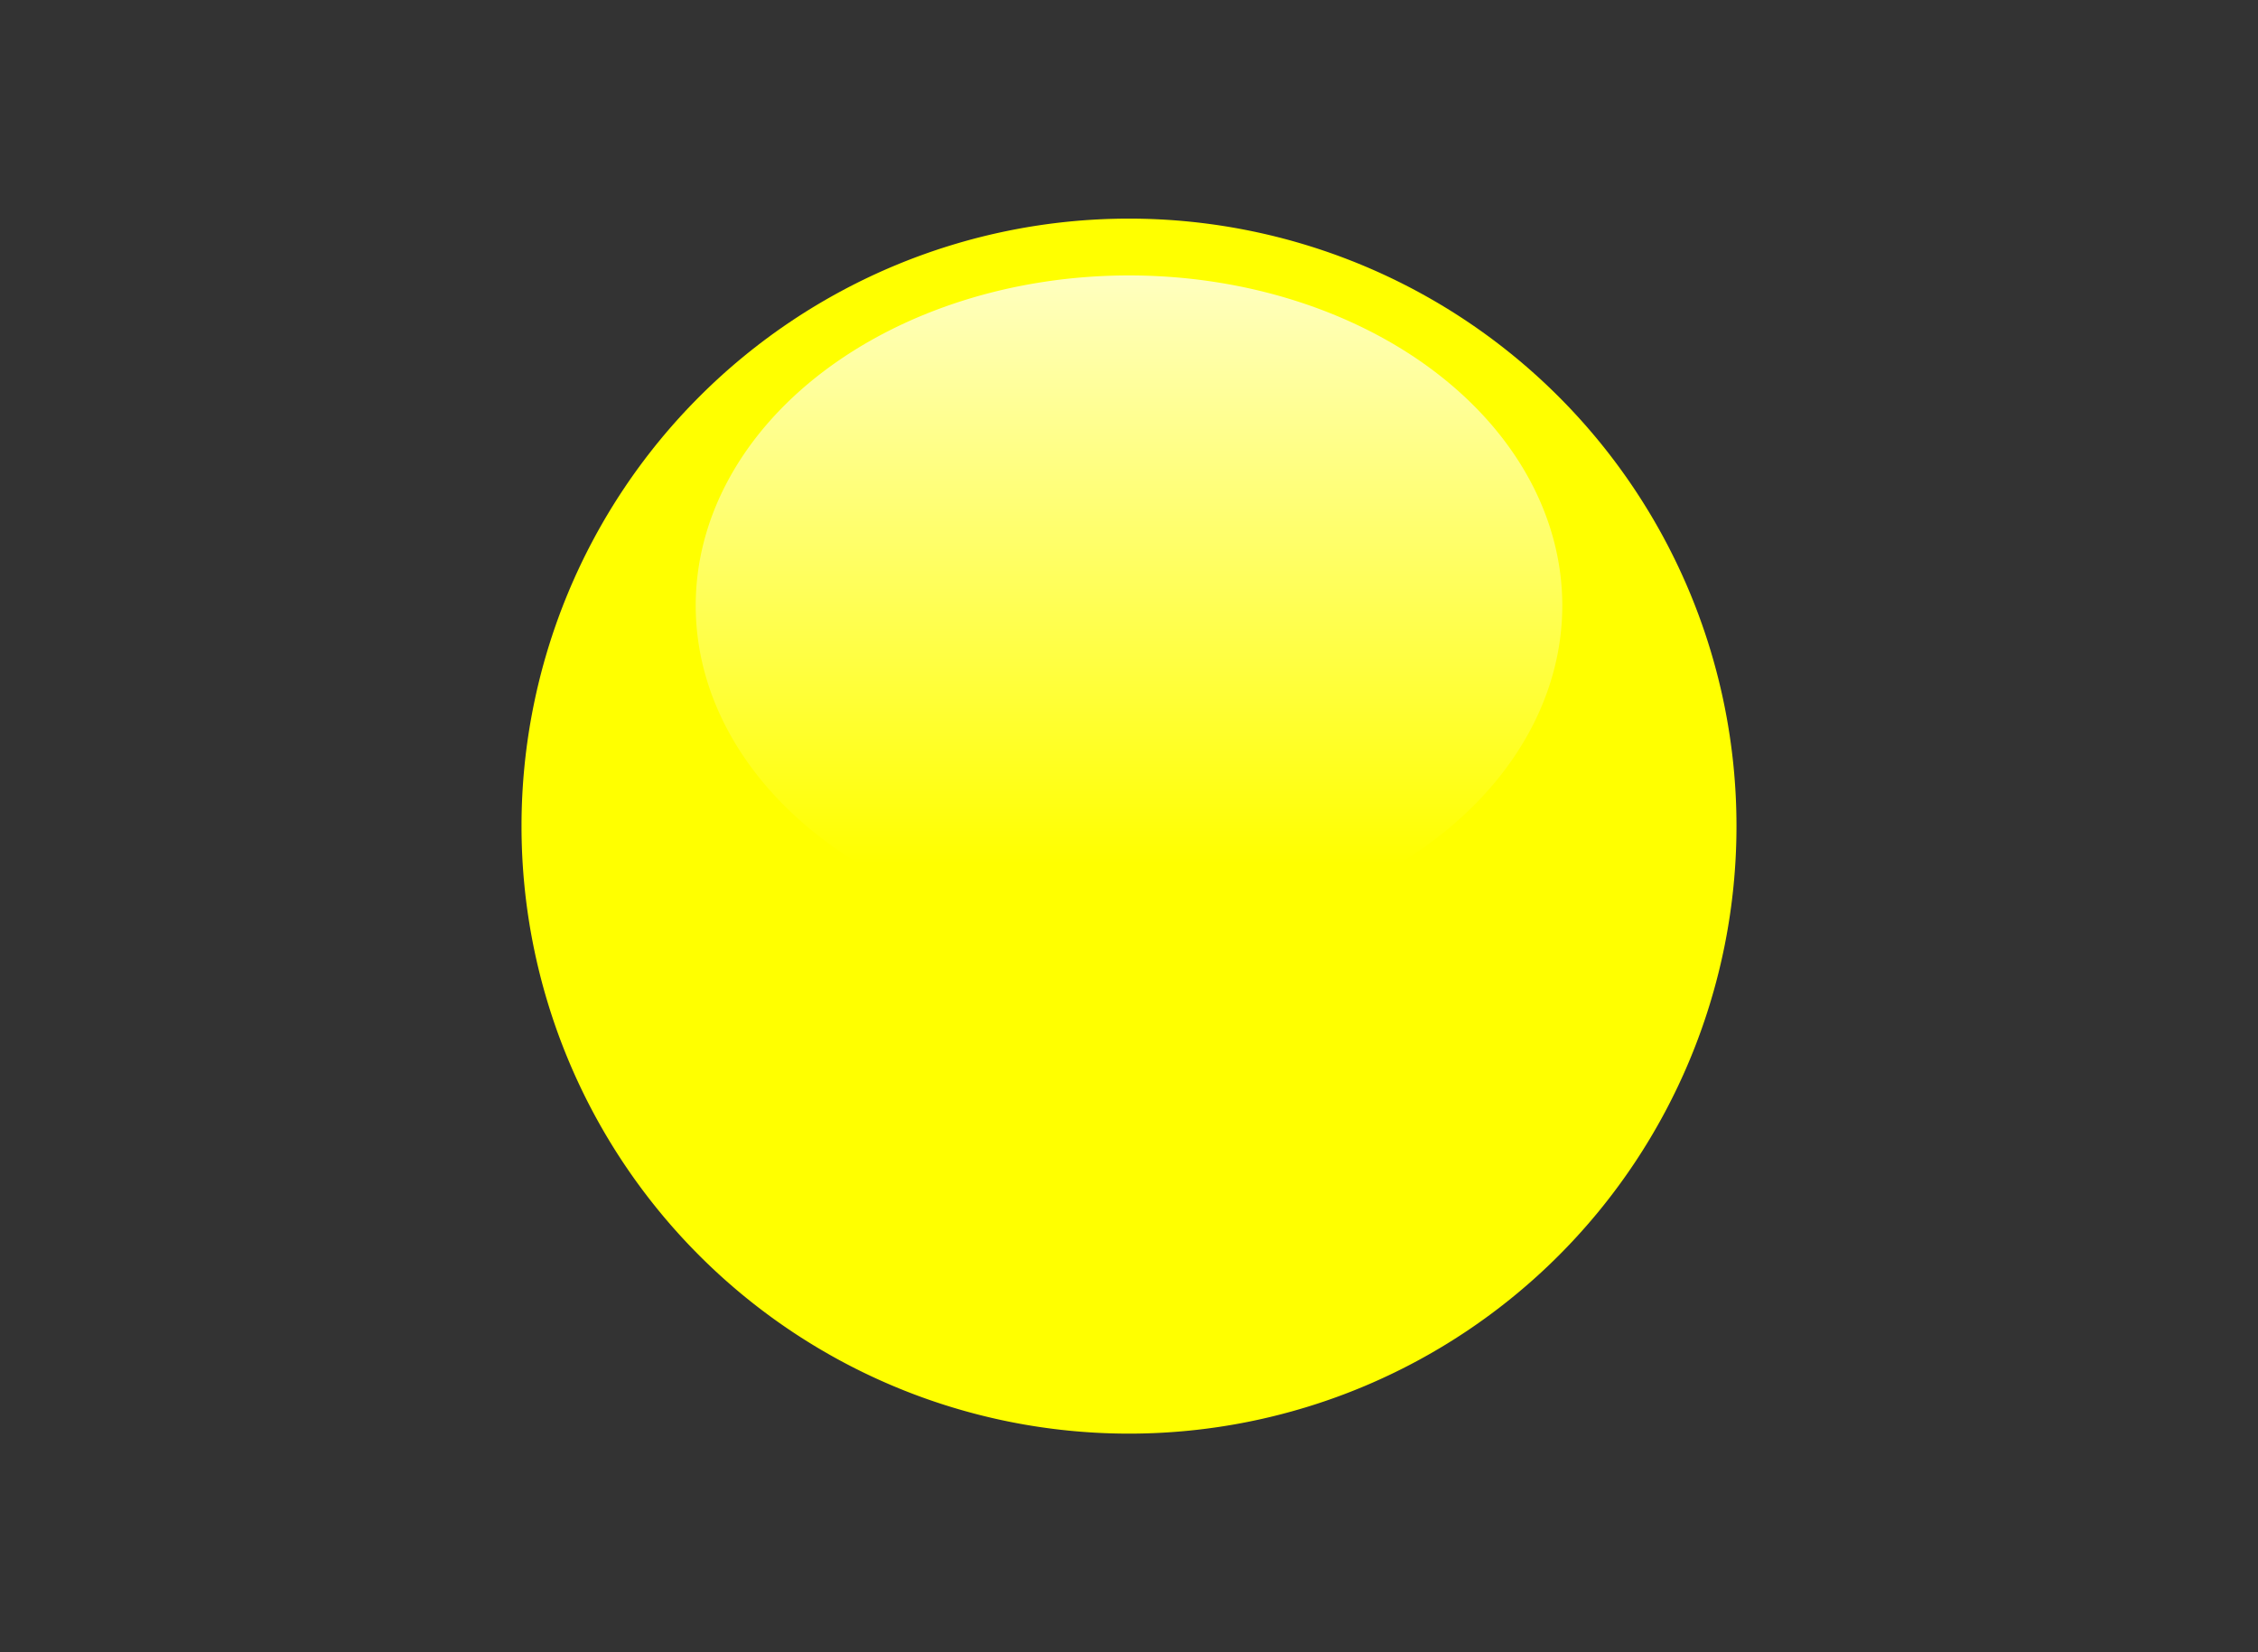
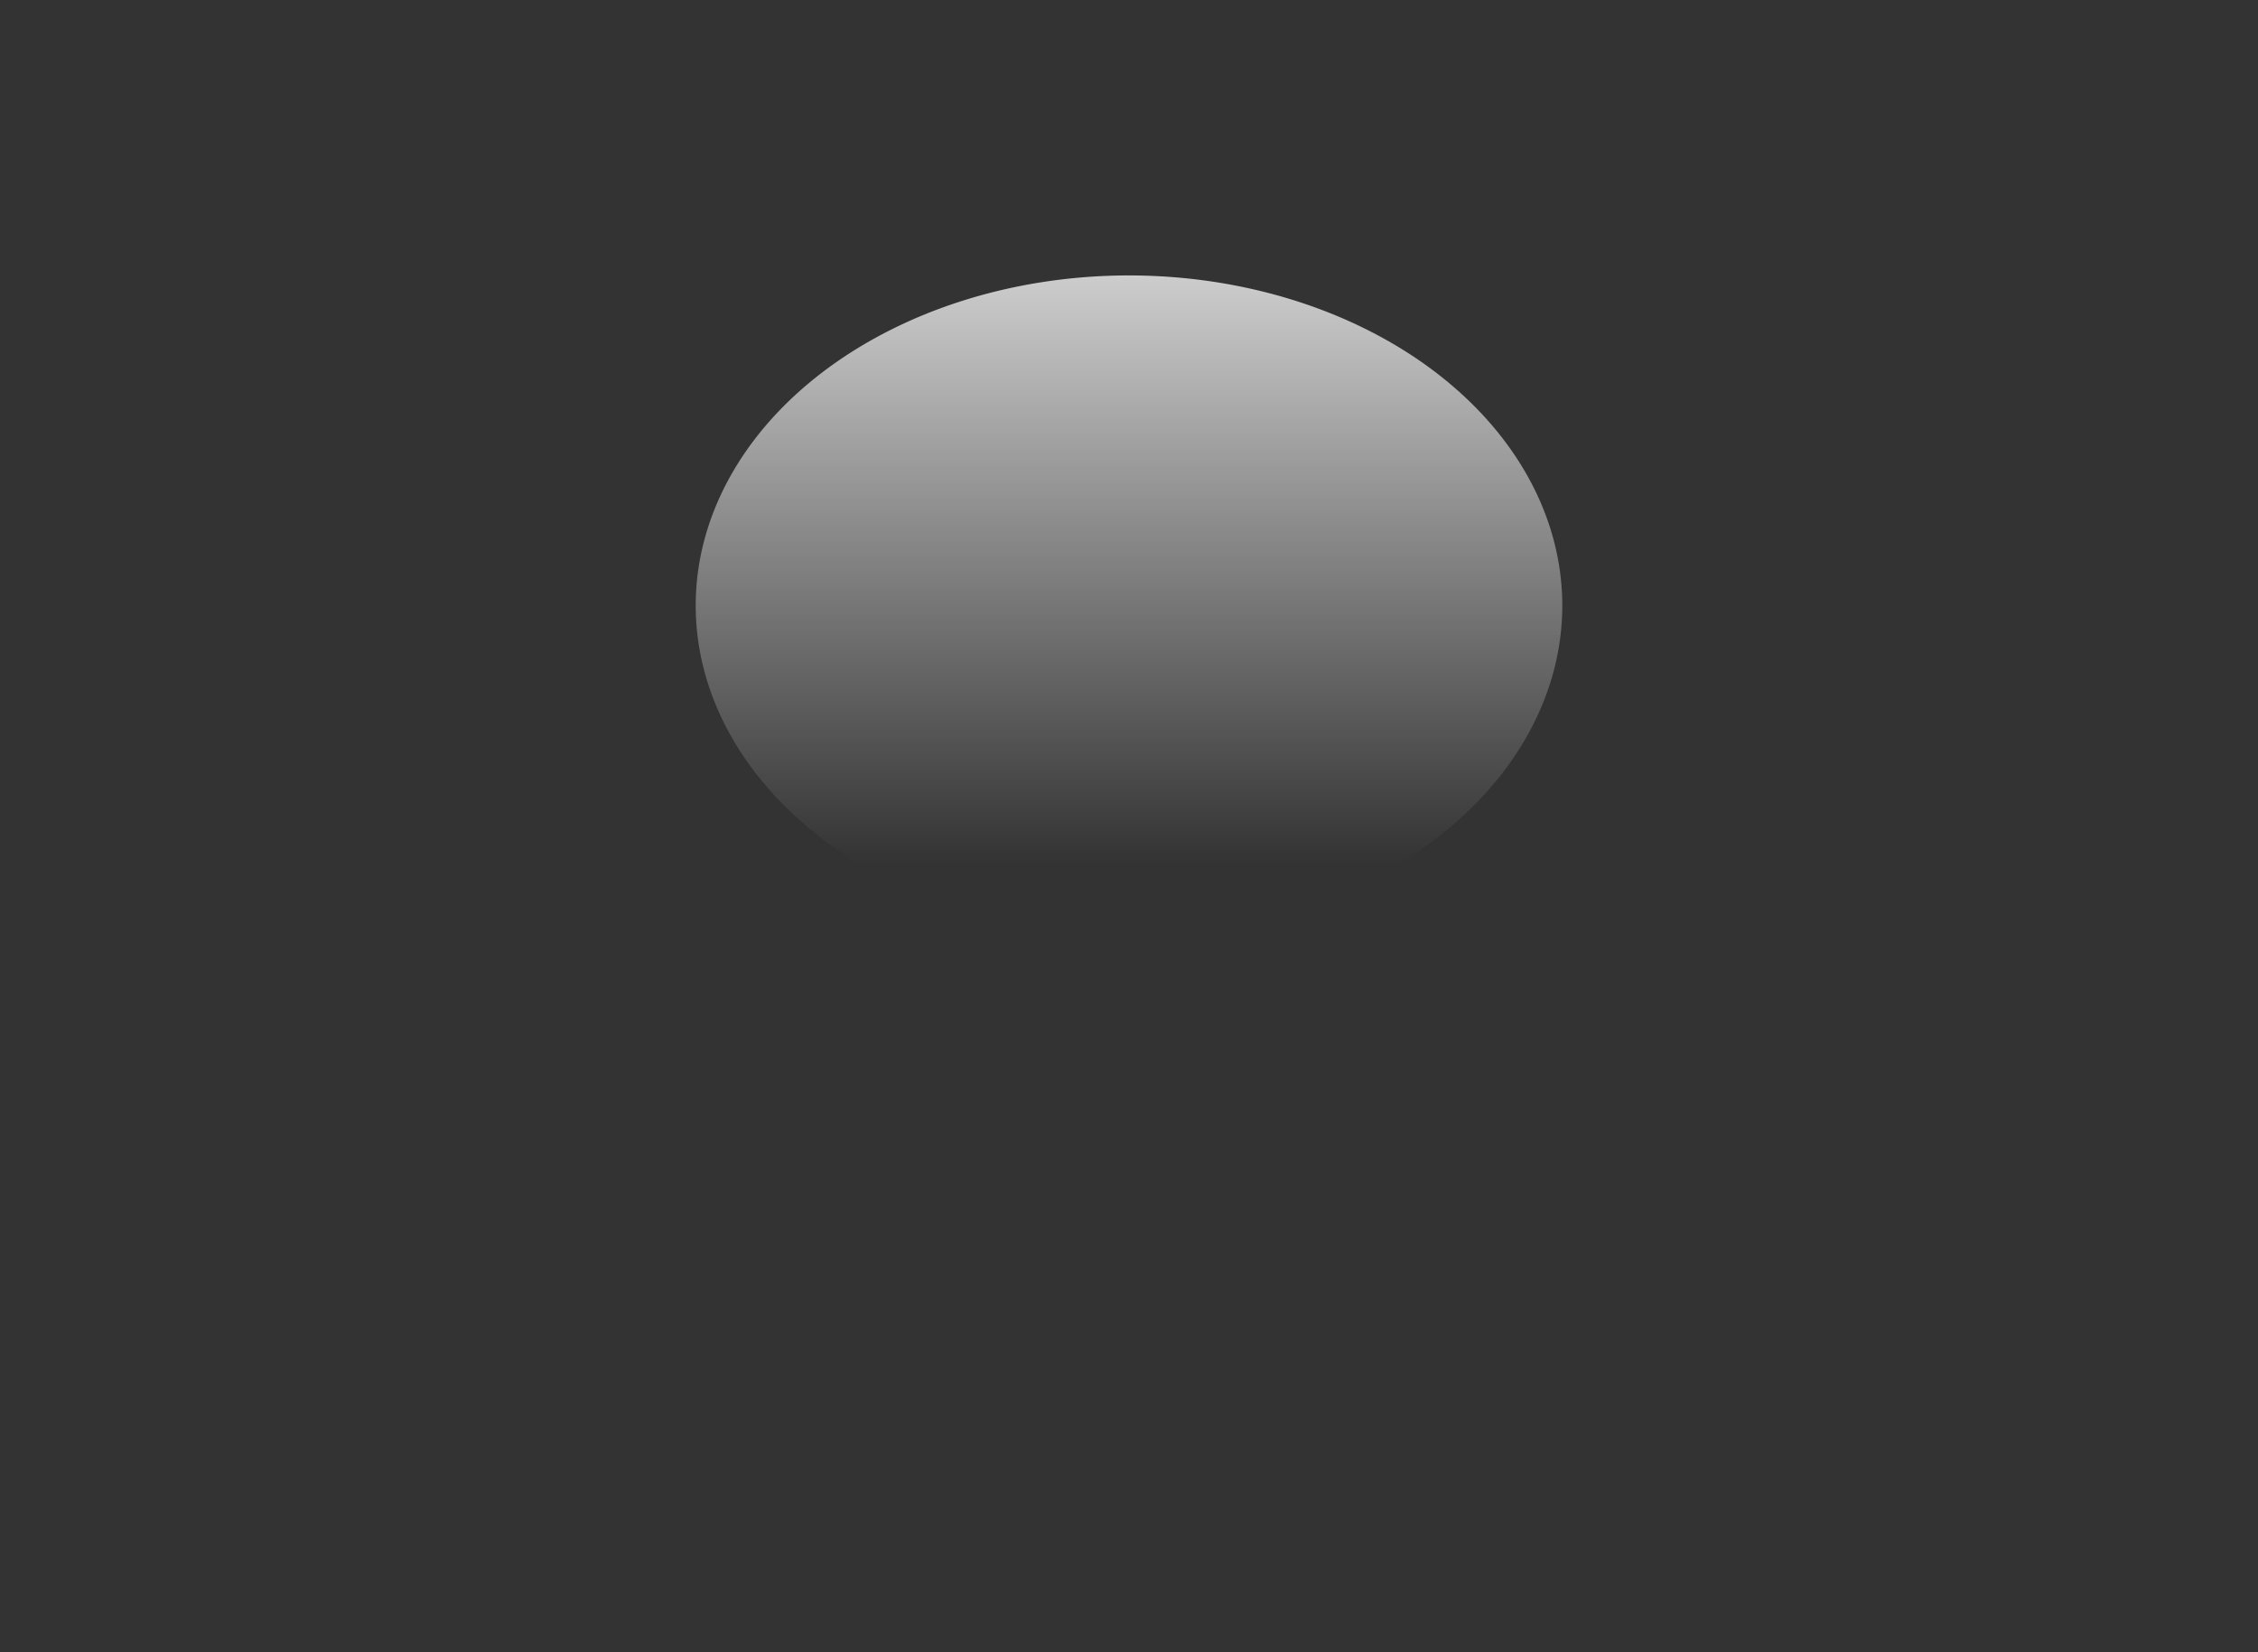
<svg xmlns="http://www.w3.org/2000/svg" xmlns:xlink="http://www.w3.org/1999/xlink" width="82" height="60">
  <rect width="100%" height="100%" fill="#333333" stroke="none" />
  <title>button</title>
  <defs>
    <linearGradient id="linearGradient3257">
      <stop id="stop3259" offset="0" stop-color="#ffffff" />
      <stop id="stop3261" offset="1" stop-opacity="0" stop-color="#ffffff" />
    </linearGradient>
    <linearGradient xlink:href="#linearGradient3257" id="linearGradient2243" x1="0.5" y1="0" x2="0.5" y2="0.892" />
  </defs>
  <g>
    <title>Layer 1</title>
-     <path id="path3676" d="m63.061,30a22.061,22.061 0 1 1 -44.122,0a22.061,22.061 0 1 1 44.122,0z" stroke-miterlimit="4" stroke-width="4" fill-rule="evenodd" fill="#ffff00" />
    <path d="m56.735,21.991a15.735,11.989 0 1 1 -31.47,0a15.735,11.989 0 1 1 31.47,0z" id="path3678" stroke-miterlimit="4" fill-rule="evenodd" fill="url(#linearGradient2243)" opacity="0.75" />
  </g>
</svg>